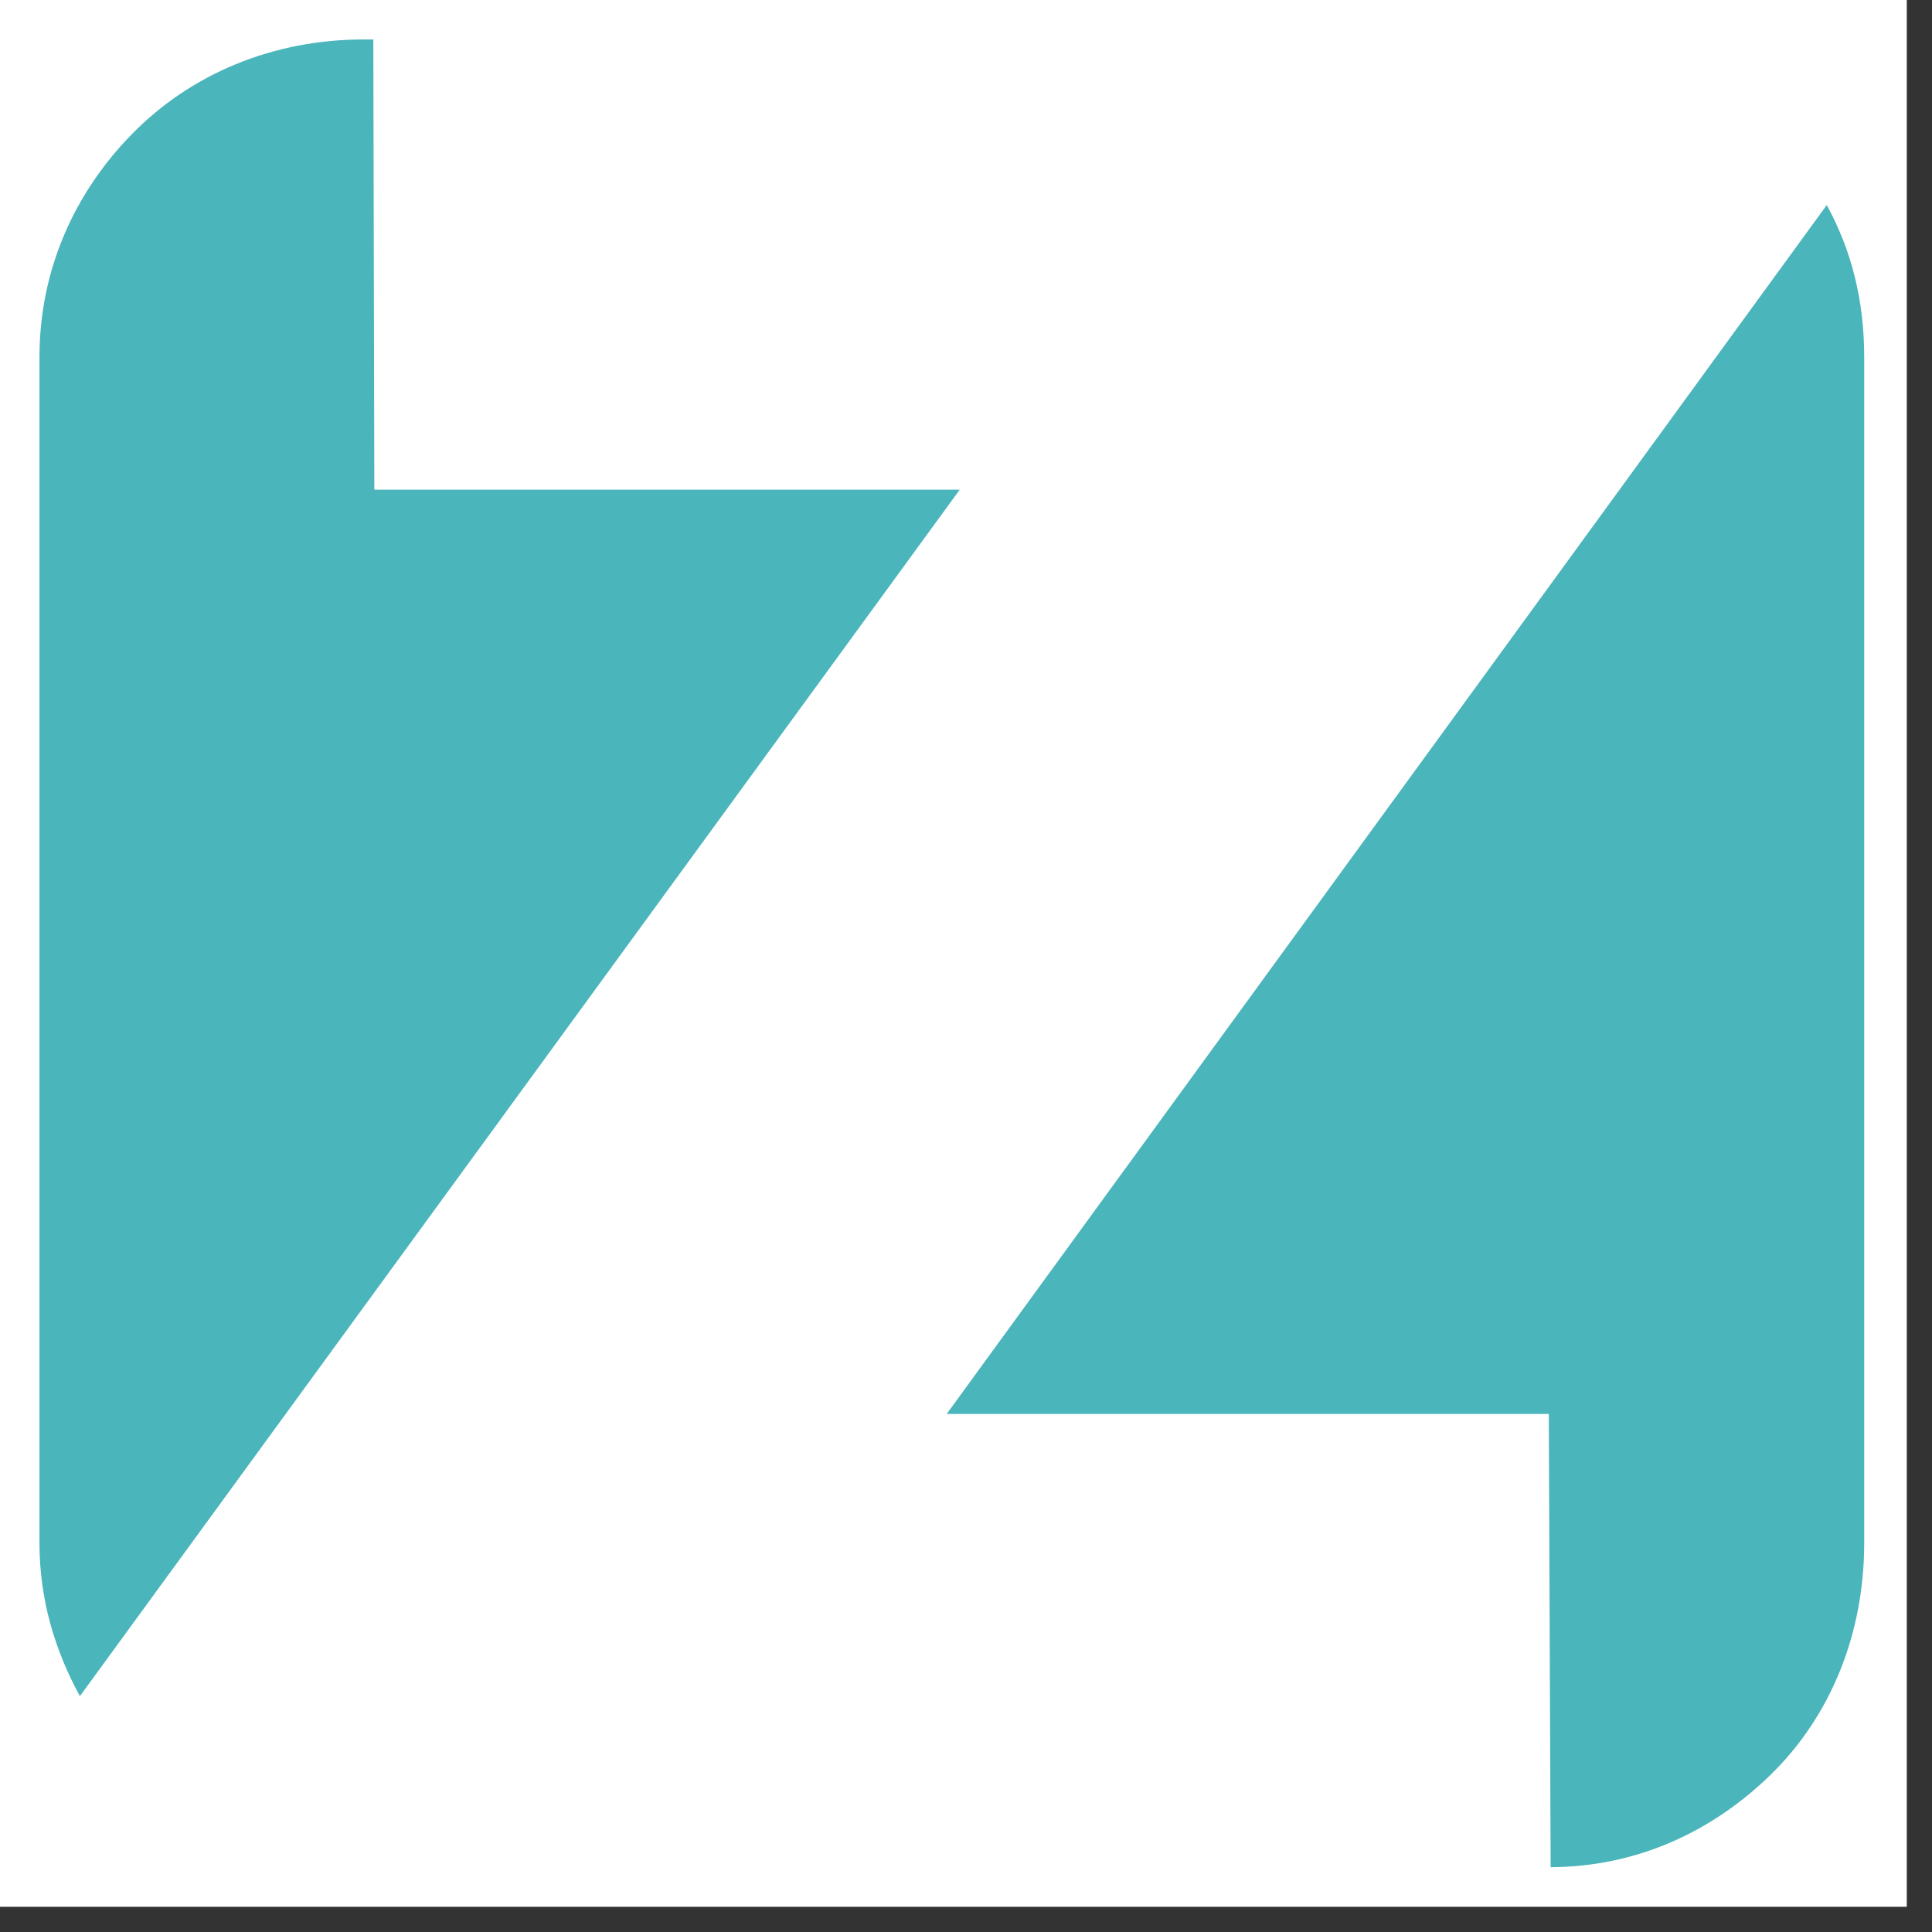
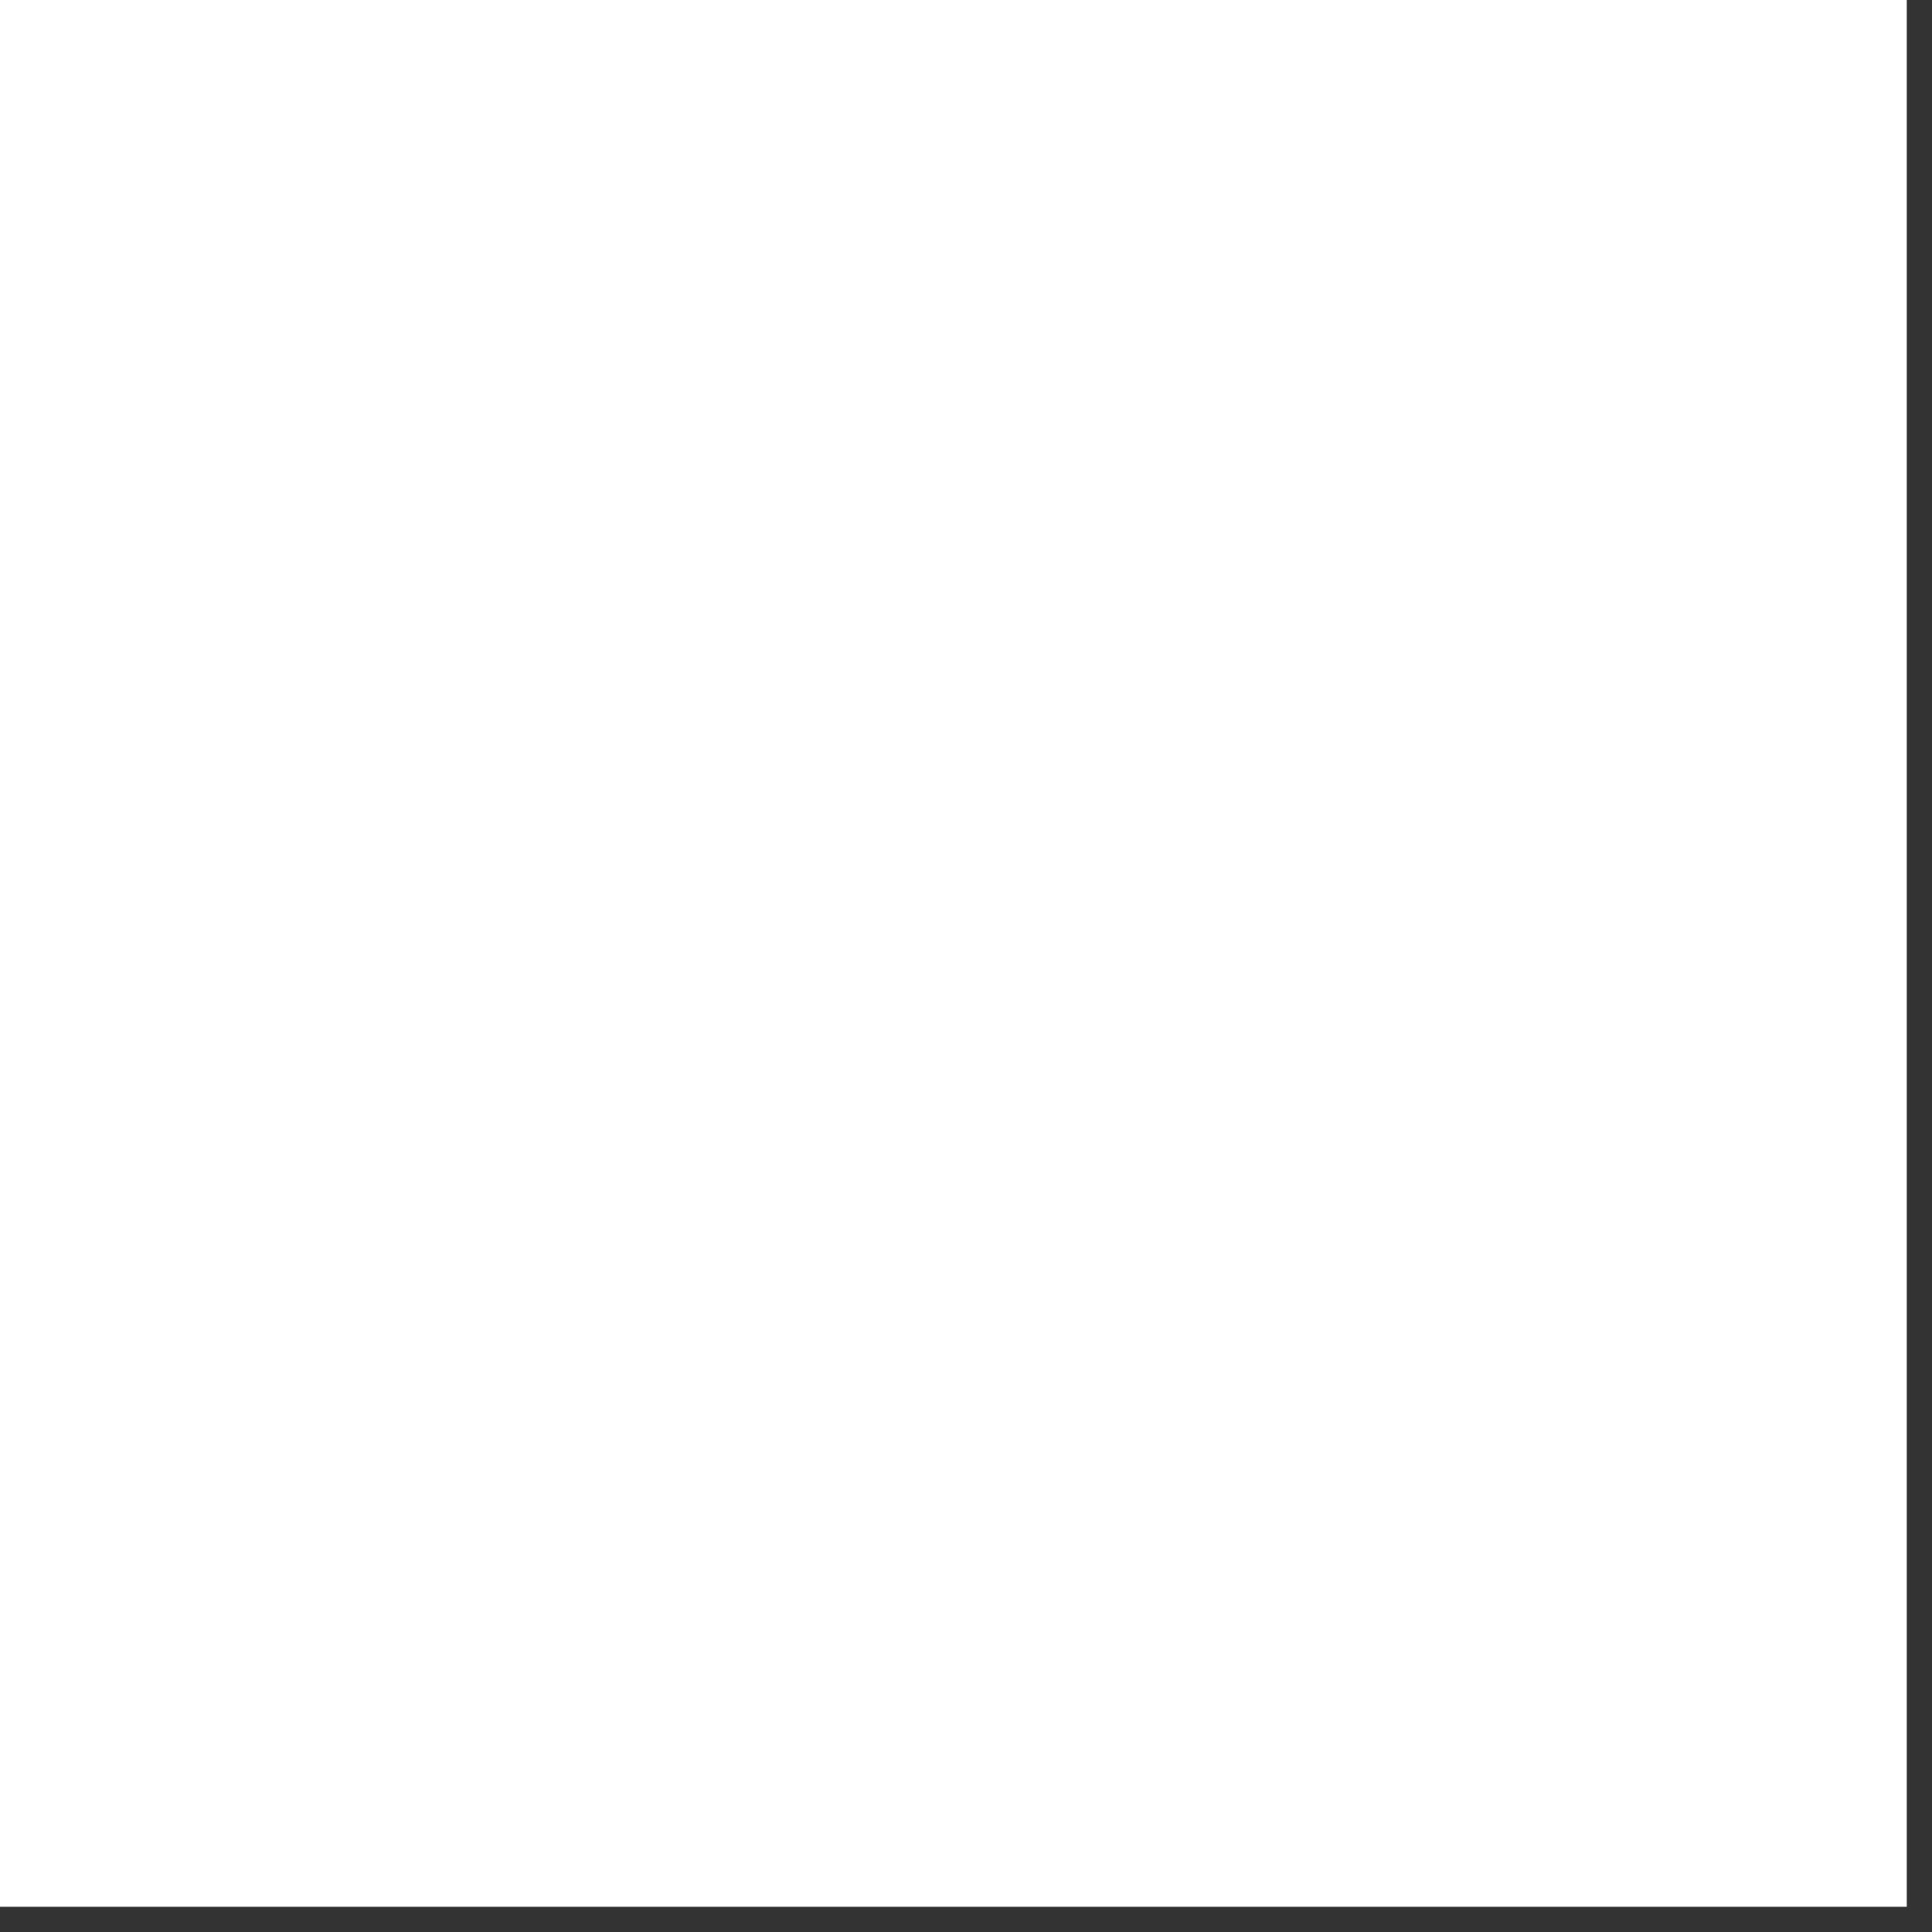
<svg xmlns="http://www.w3.org/2000/svg" width="50" zoomAndPan="magnify" viewBox="0 0 37.5 37.5" height="50" preserveAspectRatio="xMidYMid meet" version="1.0">
  <rect x="0" y="0" width="37.5" height="37.5" fill="#333333" stroke="none" />
  <defs>
    <clipPath id="ff2e707b0c">
      <path d="M 0 0 L 37.008 0 L 37.008 37.008 L 0 37.008 Z M 0 0 " clip-rule="nonzero" />
    </clipPath>
    <clipPath id="90eef8302e">
      <path d="M 18.332 3.898 L 36.227 3.898 L 36.227 36.371 L 18.332 36.371 Z M 18.332 3.898 " clip-rule="nonzero" />
    </clipPath>
    <clipPath id="005340d499">
-       <path d="M 30.062 27.445 L 30.098 36.242 C 31.785 36.234 33.238 35.547 34.363 34.453 C 35.535 33.312 36.184 31.711 36.184 29.949 L 36.184 6.934 C 36.184 5.828 35.938 4.859 35.457 3.98 L 18.375 27.445 Z M 30.062 27.445 " clip-rule="nonzero" />
-     </clipPath>
+       </clipPath>
    <clipPath id="982189ab62">
-       <path d="M 0.723 0.723 L 18.762 0.723 L 18.762 33 L 0.723 33 Z M 0.723 0.723 " clip-rule="nonzero" />
-     </clipPath>
+       </clipPath>
    <clipPath id="09299203b3">
      <path d="M 7.266 9.504 L 7.246 0.766 L 7.055 0.766 C 5.289 0.766 3.691 1.441 2.551 2.613 C 1.449 3.742 0.766 5.234 0.766 6.934 L 0.766 29.945 C 0.766 31.043 1.062 32.027 1.551 32.922 L 18.629 9.504 Z M 7.266 9.504 " clip-rule="nonzero" />
    </clipPath>
  </defs>
  <g clip-path="url(#ff2e707b0c)">
    <path fill="#ffffff" d="M 0 0 L 37.008 0 L 37.008 37.008 L 0 37.008 Z M 0 0 " fill-opacity="1" fill-rule="nonzero" />
    <path fill="#ffffff" d="M 0 0 L 37.008 0 L 37.008 37.008 L 0 37.008 Z M 0 0 " fill-opacity="1" fill-rule="nonzero" />
  </g>
  <g clip-path="url(#90eef8302e)">
    <g clip-path="url(#005340d499)">
      <path fill="#4ab5bb" d="M 0 0 L 36.949 0 L 36.949 36.949 L 0 36.949 Z M 0 0 " fill-opacity="1" fill-rule="nonzero" />
    </g>
  </g>
  <g clip-path="url(#982189ab62)">
    <g clip-path="url(#09299203b3)">
      <path fill="#4ab5bb" d="M 0 0 L 36.949 0 L 36.949 36.949 L 0 36.949 Z M 0 0 " fill-opacity="1" fill-rule="nonzero" />
    </g>
  </g>
</svg>